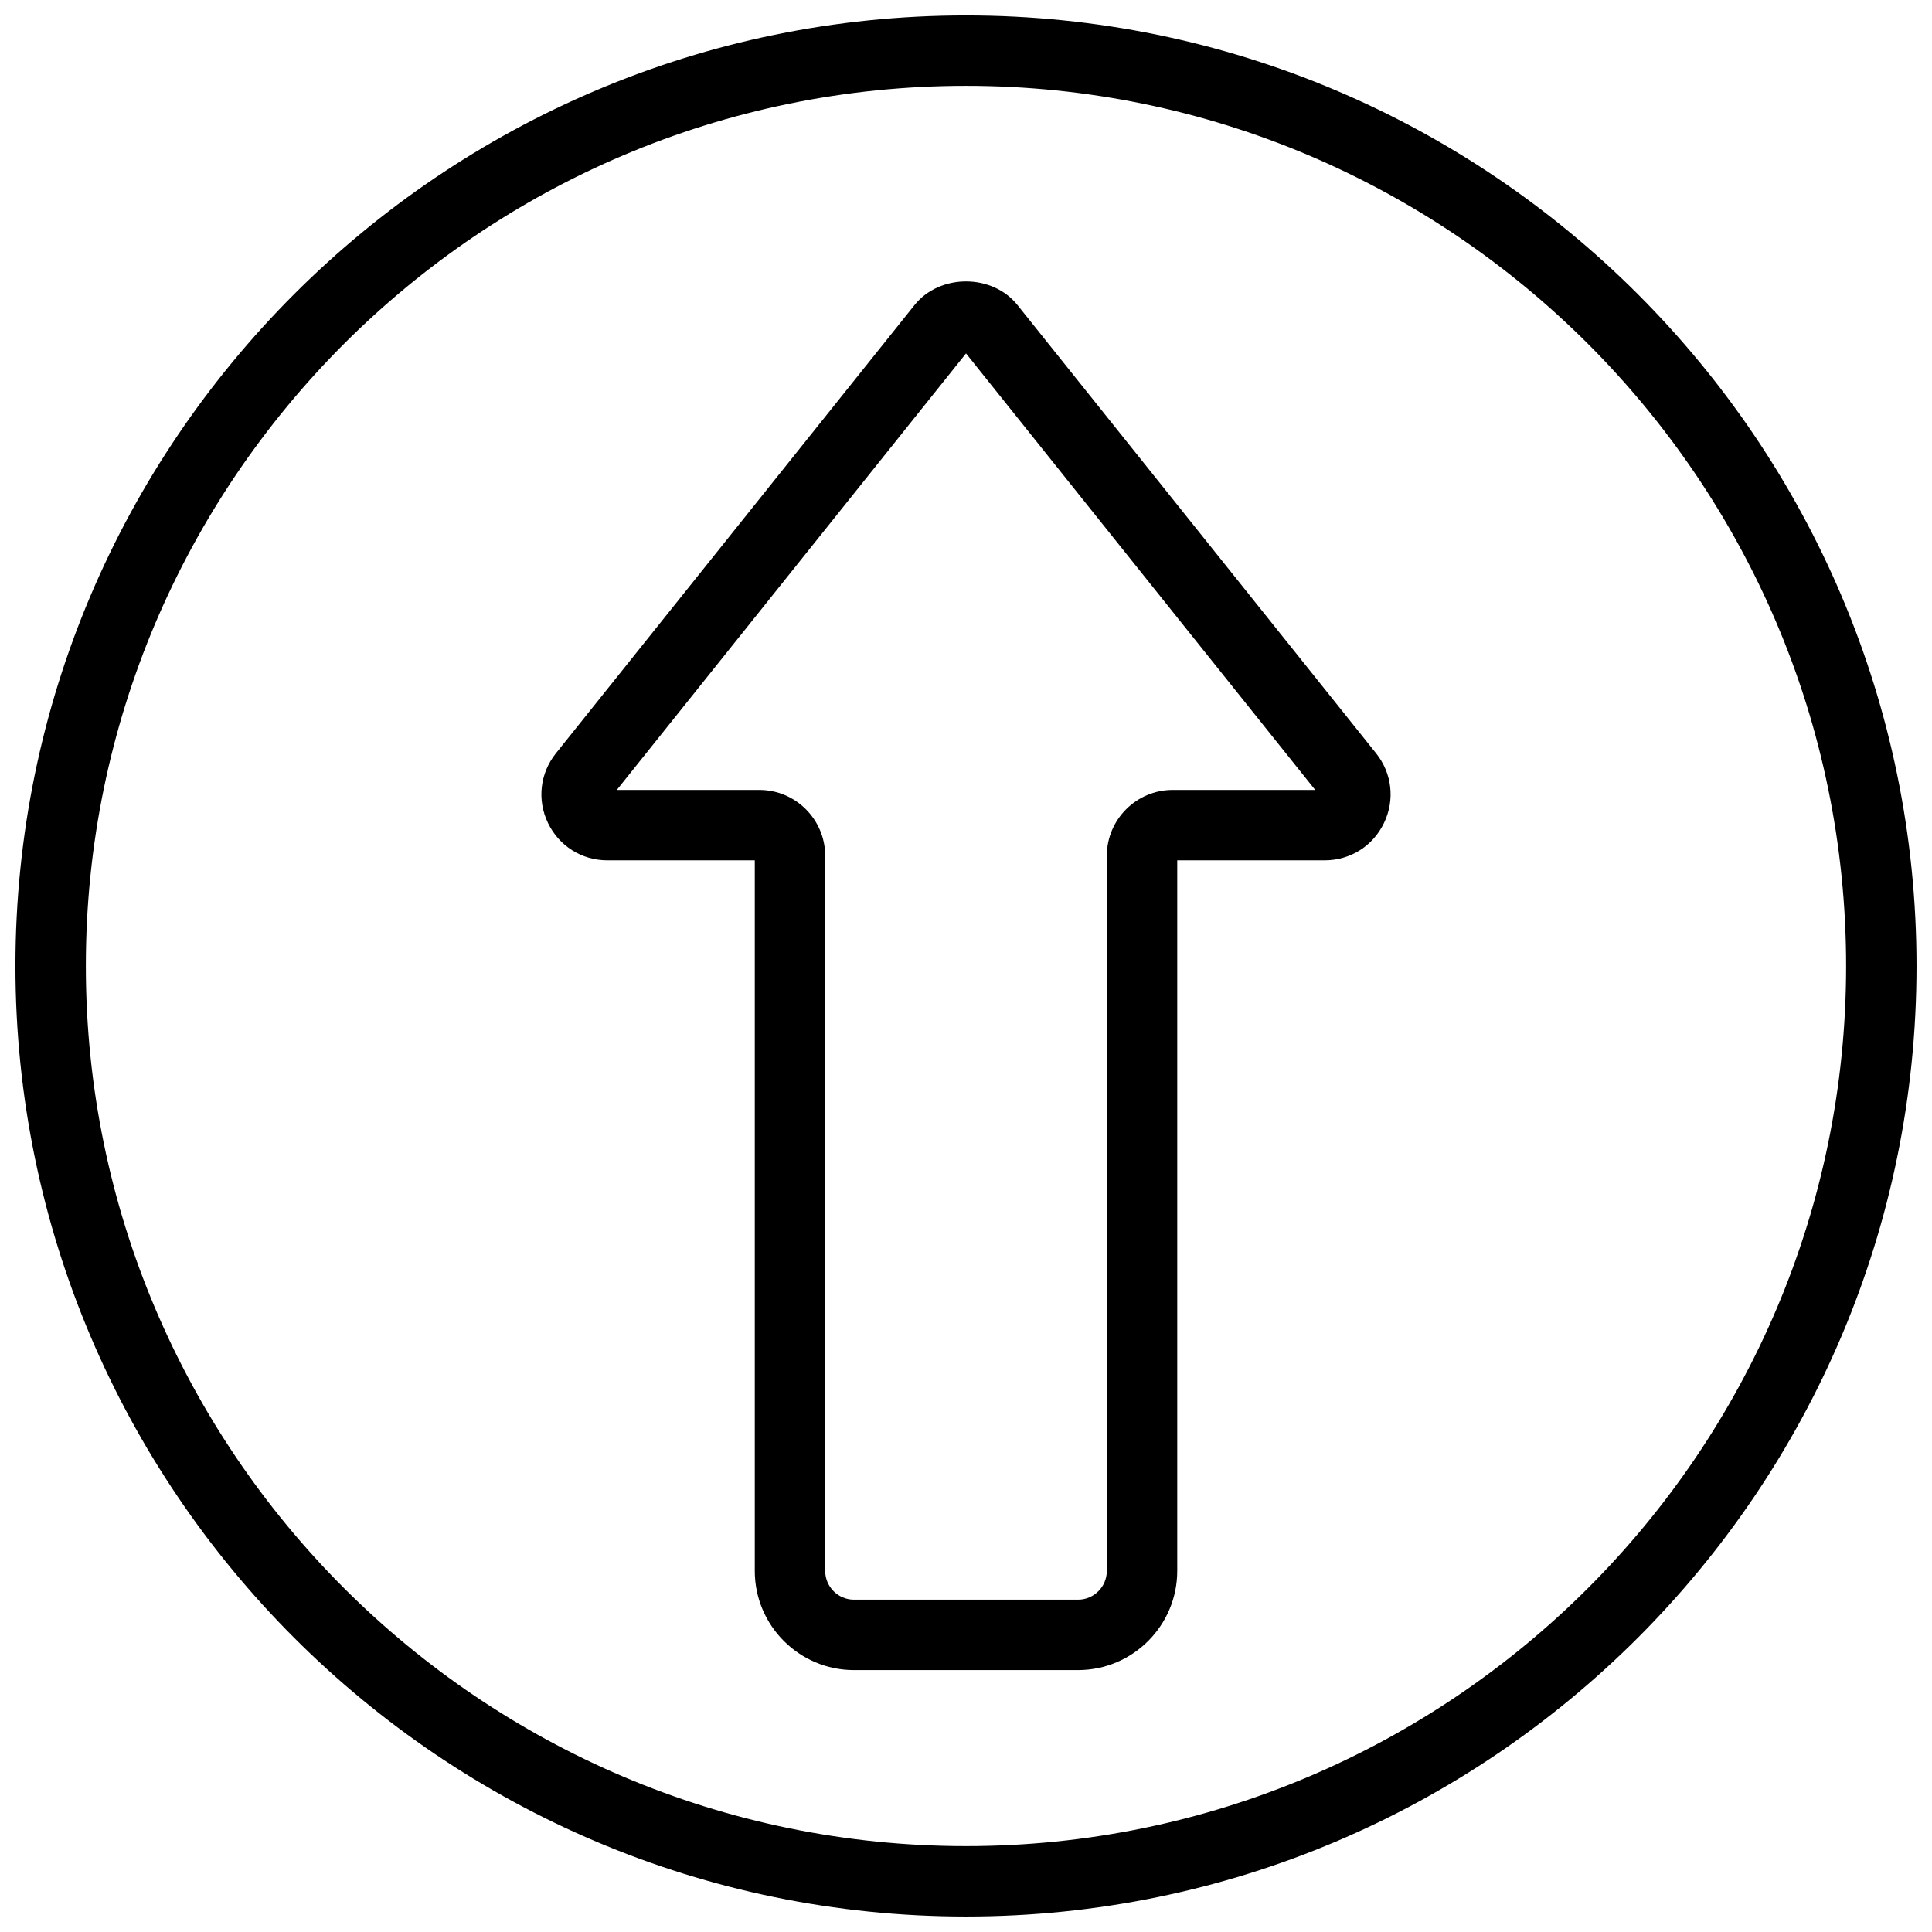
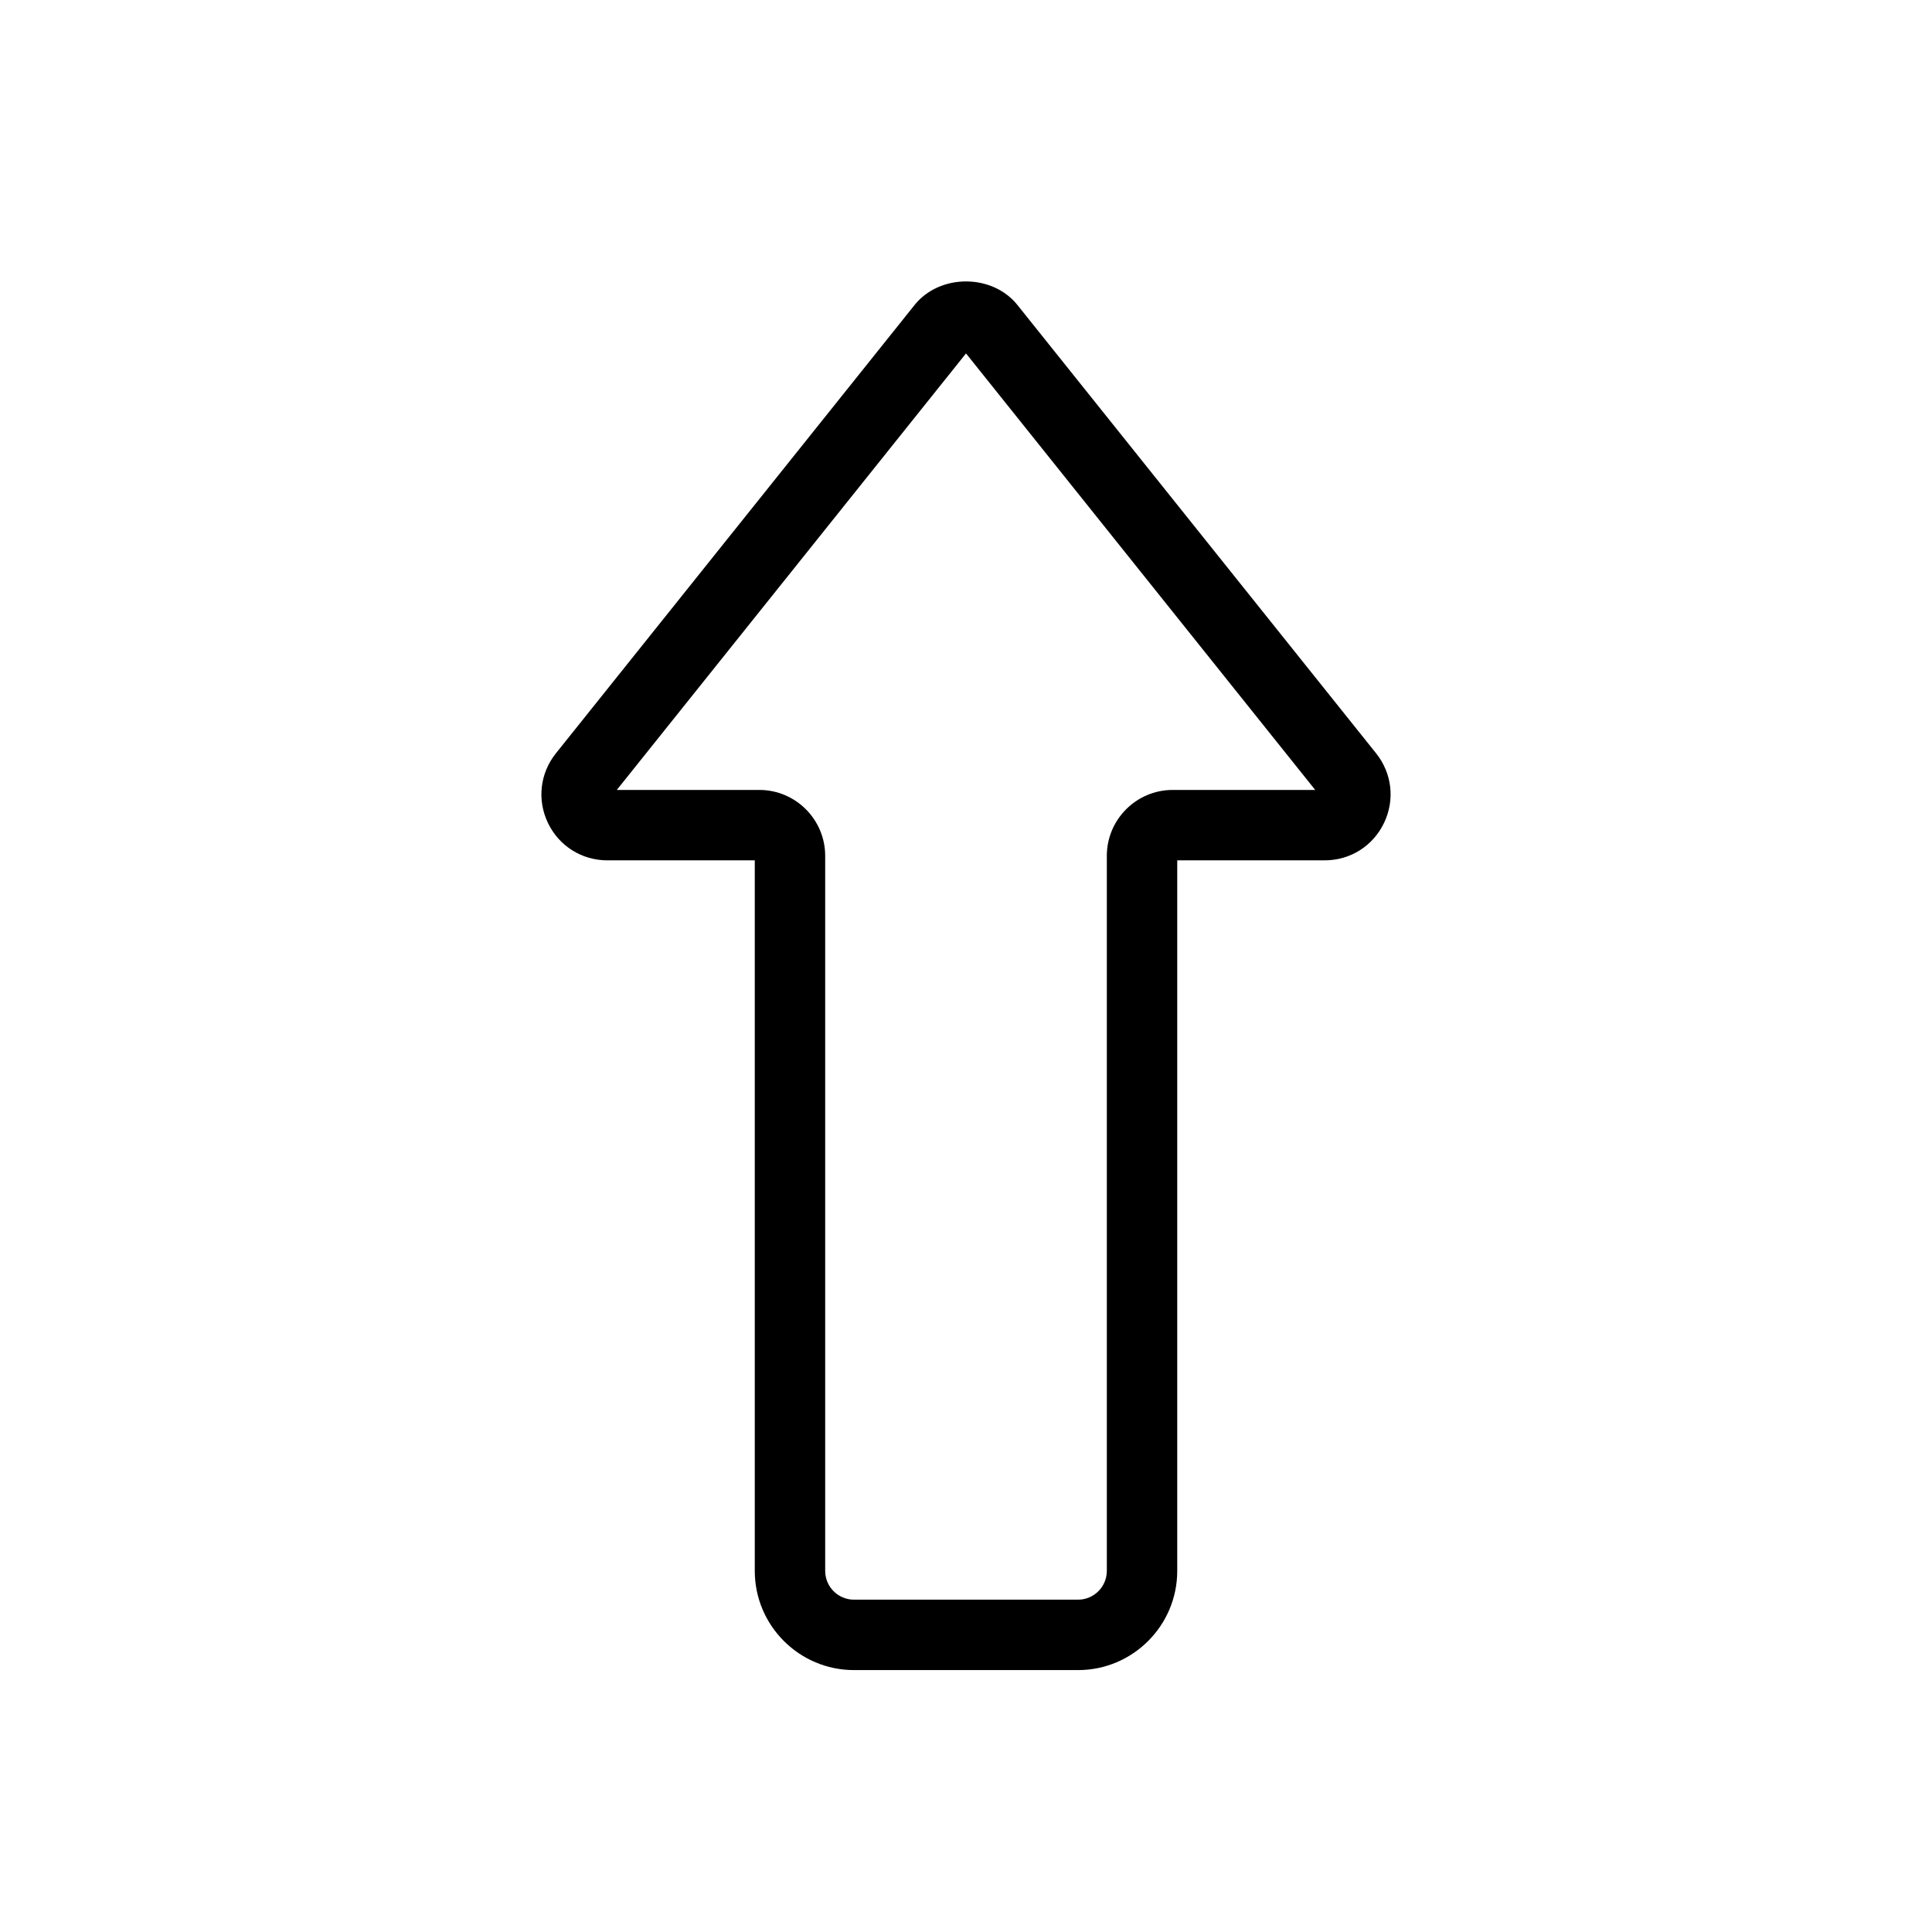
<svg xmlns="http://www.w3.org/2000/svg" width="800px" height="800px" version="1.1" viewBox="144 144 512 512">
  <defs>
    <clipPath id="a">
      <path d="m148.09 148.09h503.81v503.81h-503.81z" />
    </clipPath>
  </defs>
  <g clip-path="url(#a)">
-     <path d="m400 651.9c-138.9 0-251.91-113-251.91-251.9s113-251.91 251.91-251.91 251.9 113 251.9 251.91-113 251.9-251.9 251.9zm0-485.15c-128.61 0-233.25 104.63-233.25 233.25 0 128.61 104.63 233.24 233.25 233.24 128.61 0 233.24-104.63 233.24-233.24 0-128.61-104.63-233.25-233.24-233.25z" fill-rule="evenodd" />
-   </g>
+     </g>
  <path d="m429.7 586.59h-59.395c-14.488 0-26.281-11.793-26.281-26.289v-188.3h-39.055c-6.781 0-12.809-3.785-15.75-9.898-2.93-6.102-2.125-13.184 2.109-18.473l95.043-118.8c6.66-8.332 20.602-8.332 27.262 0l95.043 118.8c4.234 5.289 5.039 12.371 2.098 18.473-2.93 6.113-8.953 9.898-15.738 9.898h-39.055v188.3c0 14.496-11.793 26.289-26.281 26.289zm-122.24-233.25h37.758c9.637 0 17.465 7.84 17.465 17.469v189.49c0 4.207 3.422 7.629 7.621 7.629h59.395c4.199 0 7.621-3.422 7.621-7.629v-189.49c0-9.629 7.828-17.469 17.465-17.469h37.758l-92.539-115.68z" fill-rule="evenodd" />
</svg>